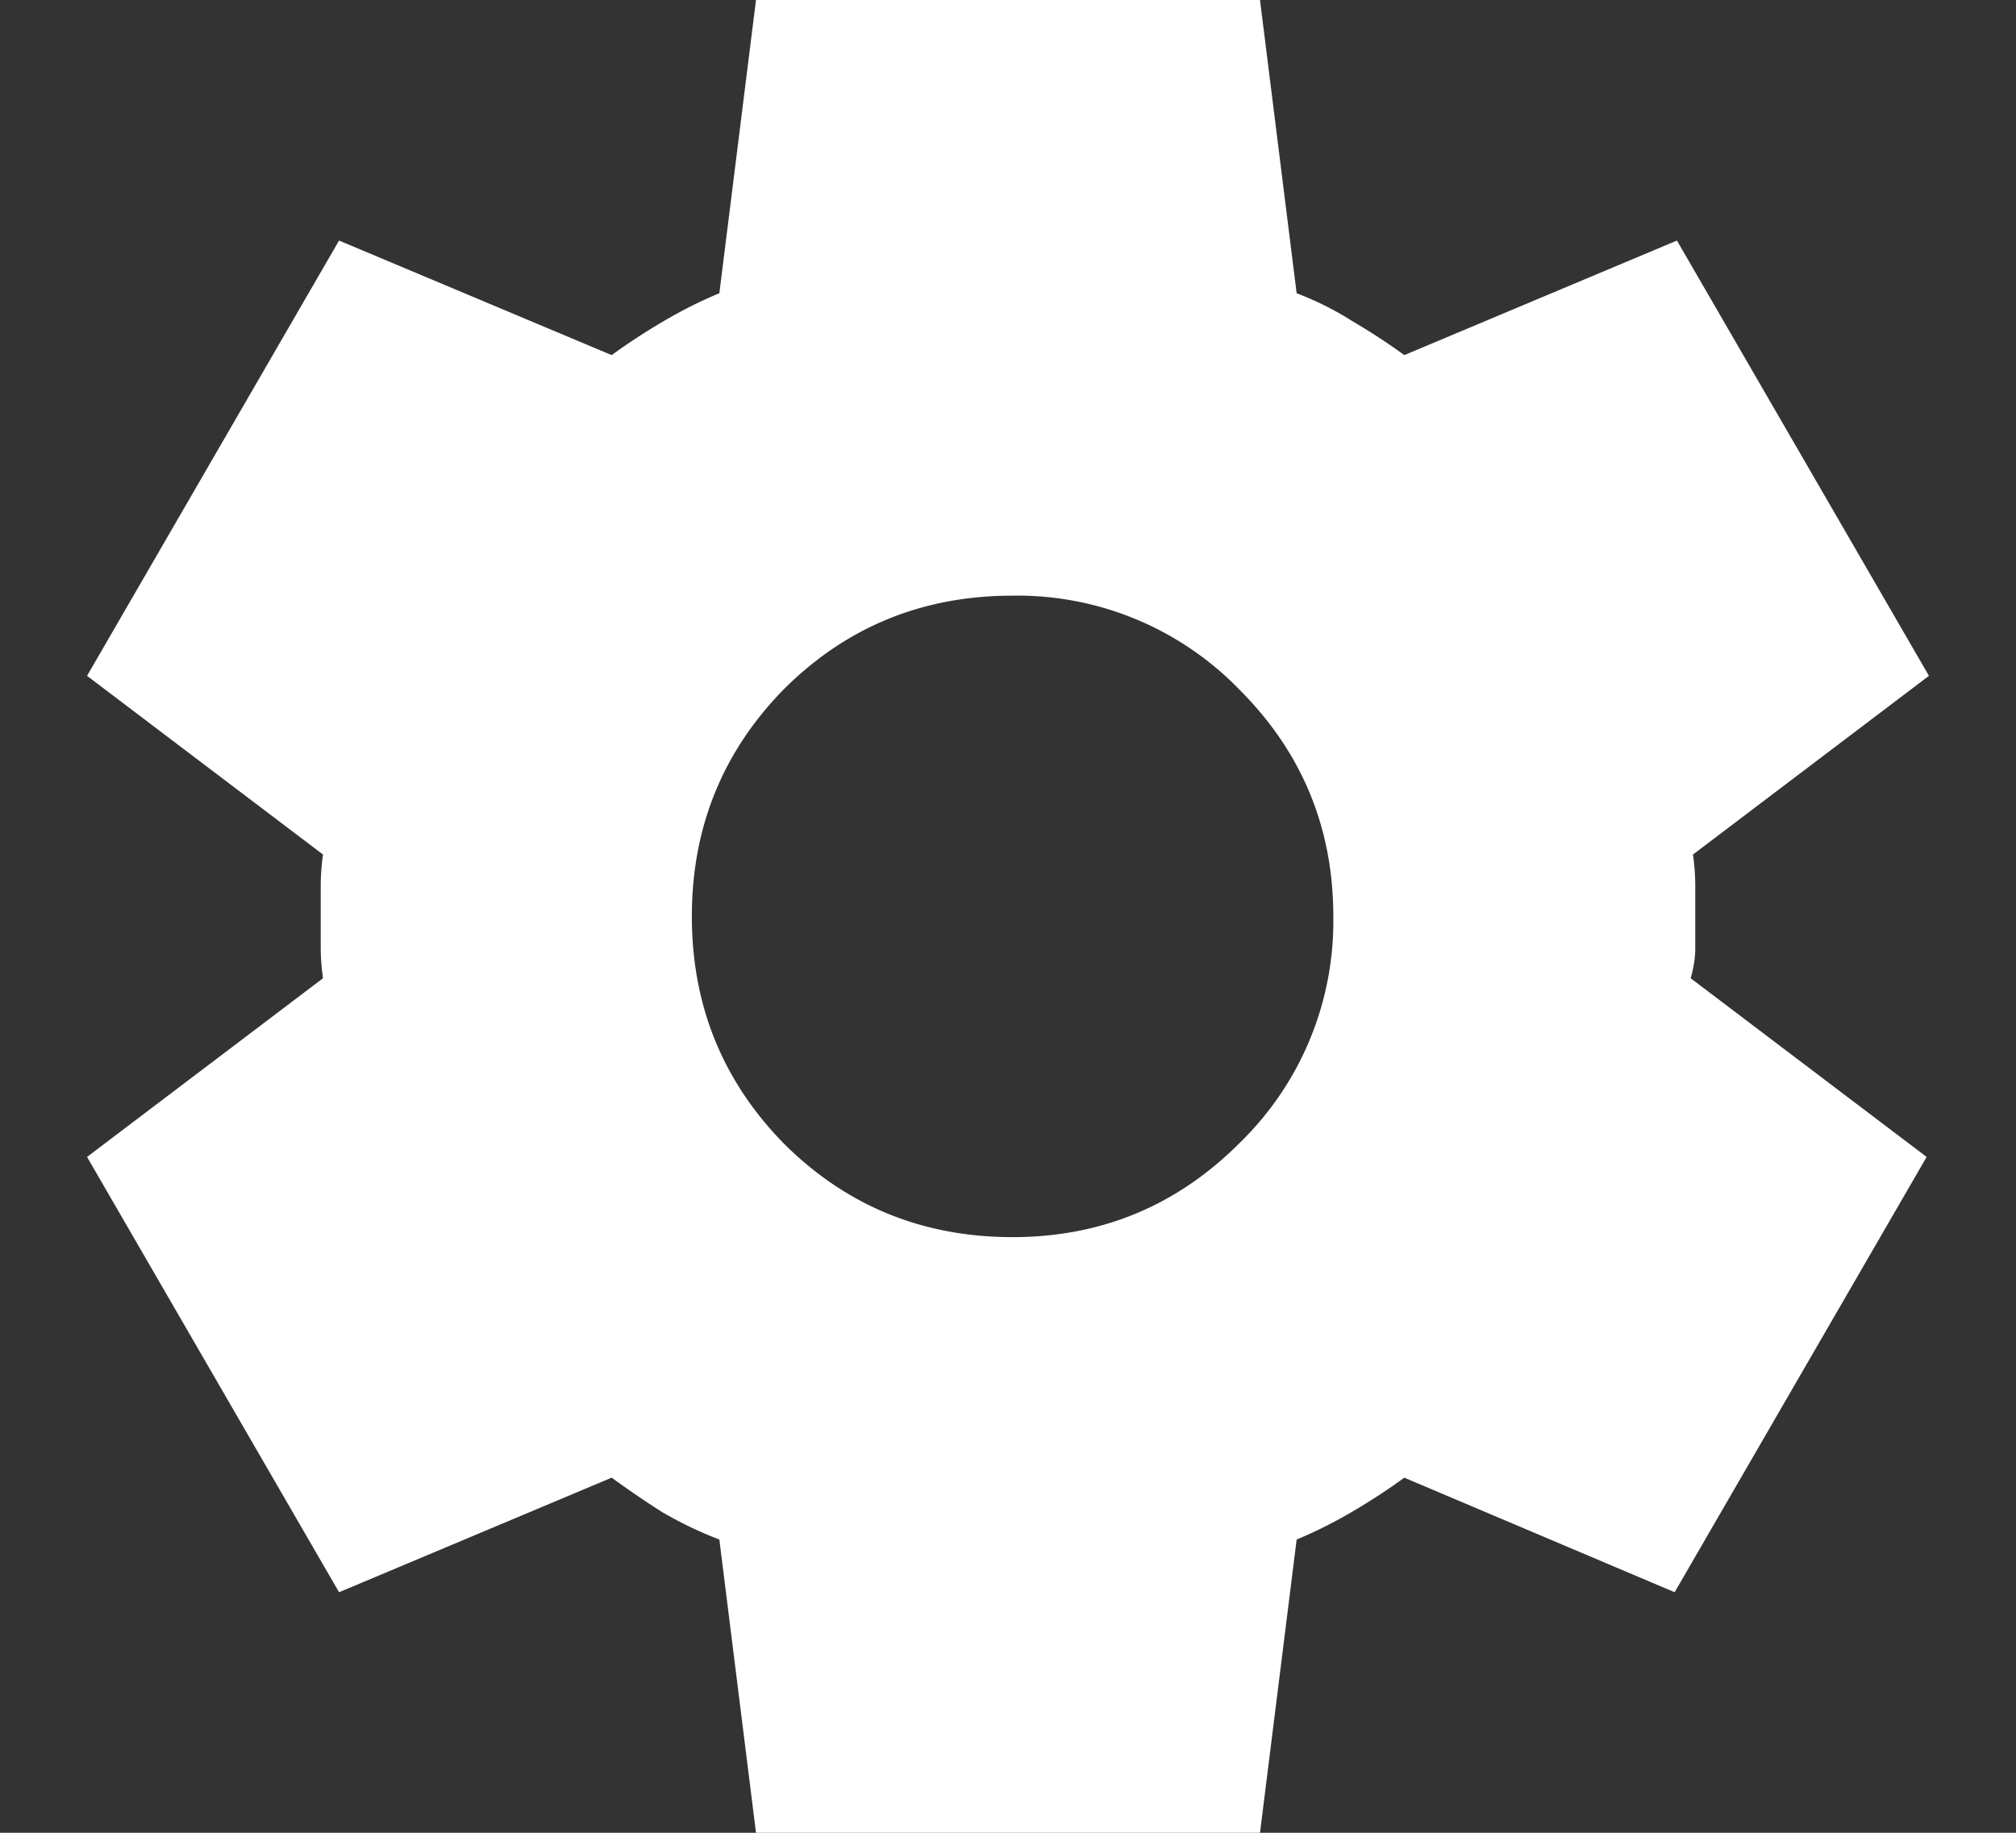
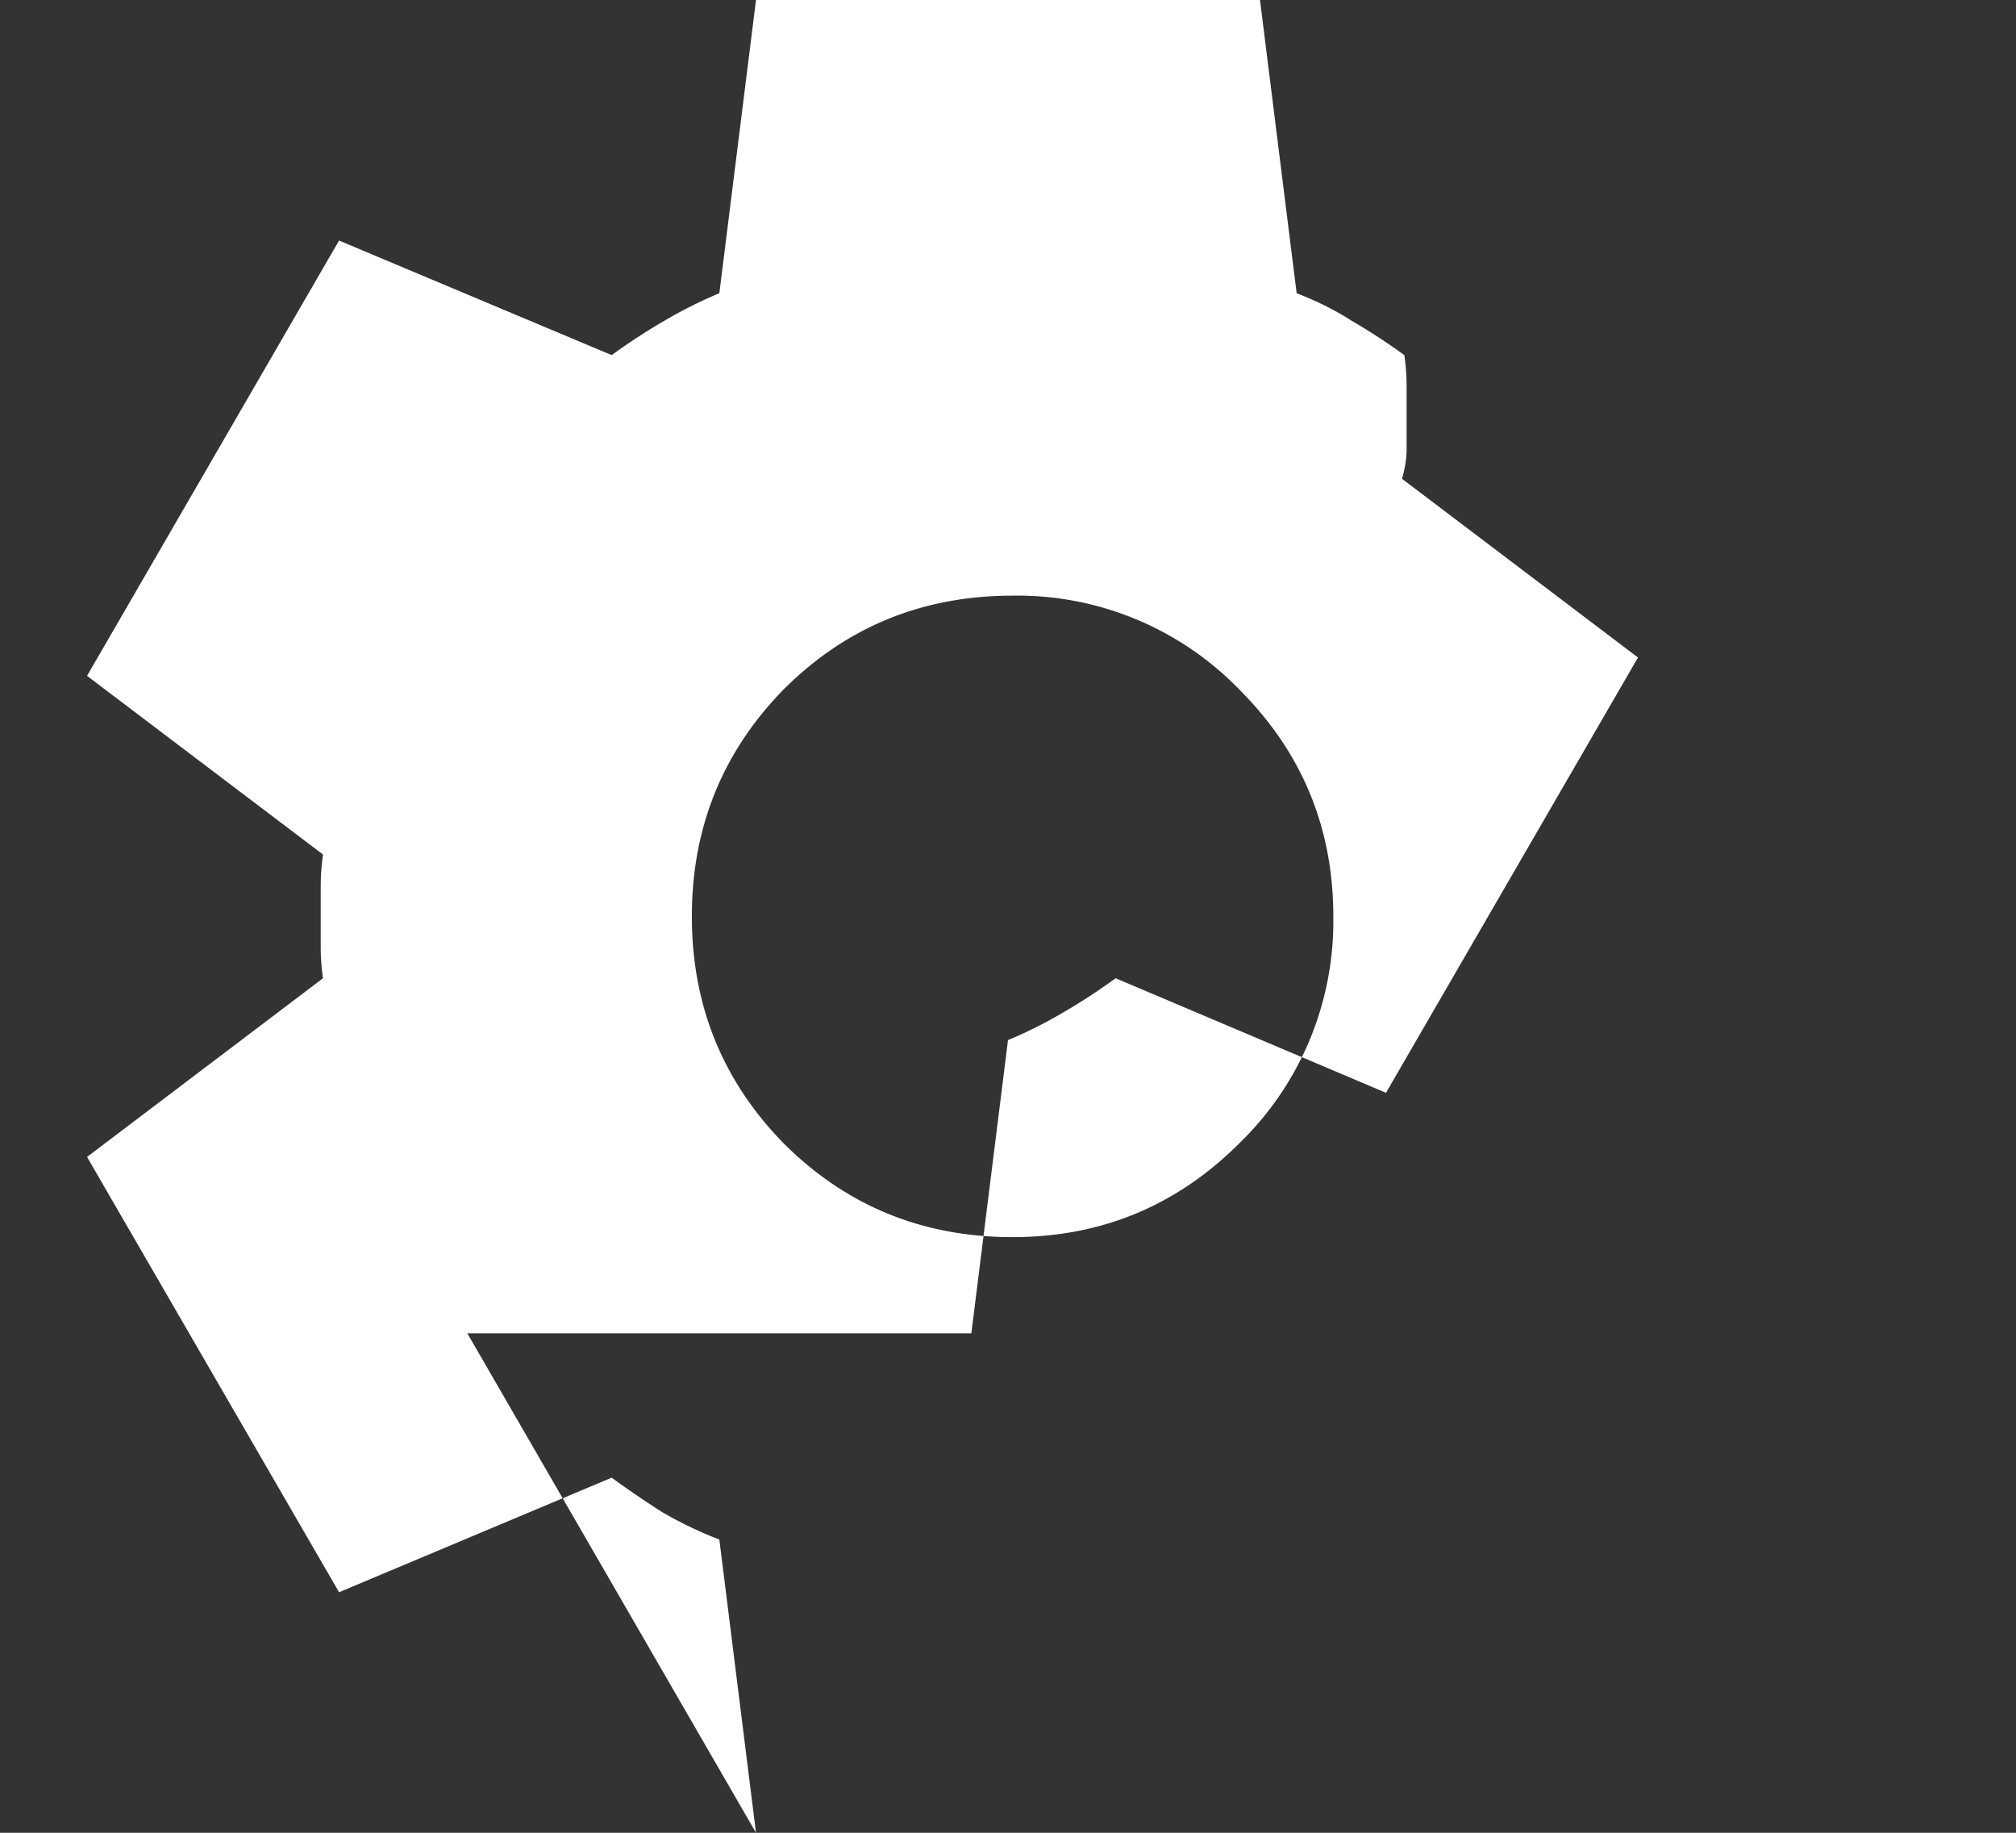
<svg xmlns="http://www.w3.org/2000/svg" width="22" height="20" fill="none">
  <rect width="100%" height="100%" fill="#333333" stroke="none" />
-   <path fill="#fff" d="m8.25 20-.4-3.2a4.3 4.3 0 0 1-.625-.3 10.77 10.77 0 0 1-.55-.375L3.7 17.375l-2.75-4.75 2.575-1.95a2.308 2.308 0 0 1-.025-.325v-.675c0-.117.008-.233.025-.35L.95 7.375l2.75-4.75 2.975 1.25c.183-.133.375-.258.575-.375.2-.117.4-.217.6-.3l.4-3.2h5.5l.4 3.2c.217.083.417.183.6.3.2.117.392.242.575.375l2.975-1.25 2.75 4.75-2.575 1.95c.017.117.025.233.025.35v.675c0 .1-.017.208-.05.325l2.575 1.95-2.75 4.75-2.95-1.25a6.826 6.826 0 0 1-.575.375c-.2.117-.4.217-.6.3l-.4 3.2h-5.5Zm2.8-6.5c.967 0 1.792-.342 2.475-1.025A3.372 3.372 0 0 0 14.55 10c0-.967-.342-1.792-1.025-2.475A3.372 3.372 0 0 0 11.05 6.5c-.983 0-1.817.342-2.5 1.025-.667.683-1 1.508-1 2.475 0 .967.333 1.792 1 2.475.683.683 1.517 1.025 2.5 1.025Z" />
+   <path fill="#fff" d="m8.25 20-.4-3.2a4.3 4.3 0 0 1-.625-.3 10.77 10.77 0 0 1-.55-.375L3.7 17.375l-2.75-4.75 2.575-1.95a2.308 2.308 0 0 1-.025-.325v-.675c0-.117.008-.233.025-.35L.95 7.375l2.75-4.75 2.975 1.25c.183-.133.375-.258.575-.375.2-.117.4-.217.6-.3l.4-3.2h5.5l.4 3.2c.217.083.417.183.6.3.2.117.392.242.575.375c.017.117.025.233.025.35v.675c0 .1-.017.208-.05.325l2.575 1.95-2.75 4.75-2.95-1.25a6.826 6.826 0 0 1-.575.375c-.2.117-.4.217-.6.3l-.4 3.2h-5.5Zm2.8-6.5c.967 0 1.792-.342 2.475-1.025A3.372 3.372 0 0 0 14.55 10c0-.967-.342-1.792-1.025-2.475A3.372 3.372 0 0 0 11.05 6.5c-.983 0-1.817.342-2.5 1.025-.667.683-1 1.508-1 2.475 0 .967.333 1.792 1 2.475.683.683 1.517 1.025 2.5 1.025Z" />
</svg>